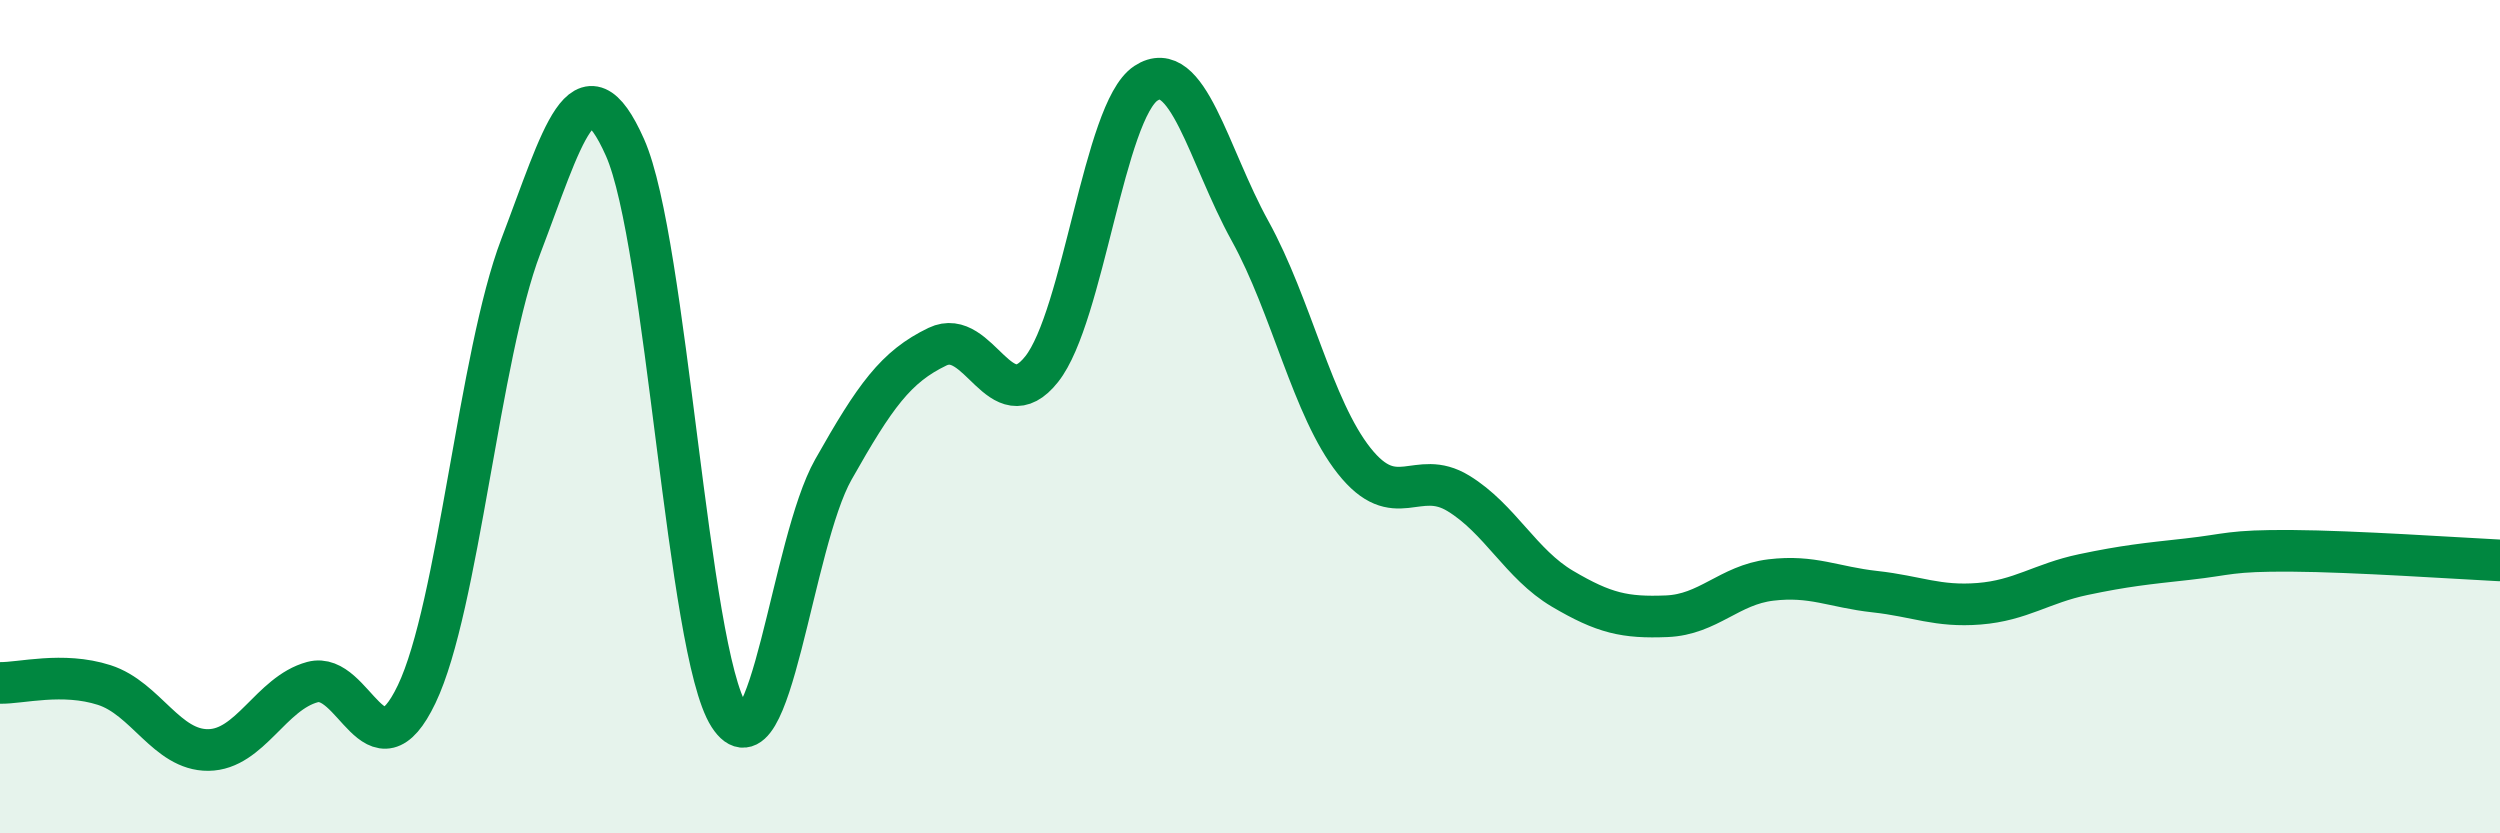
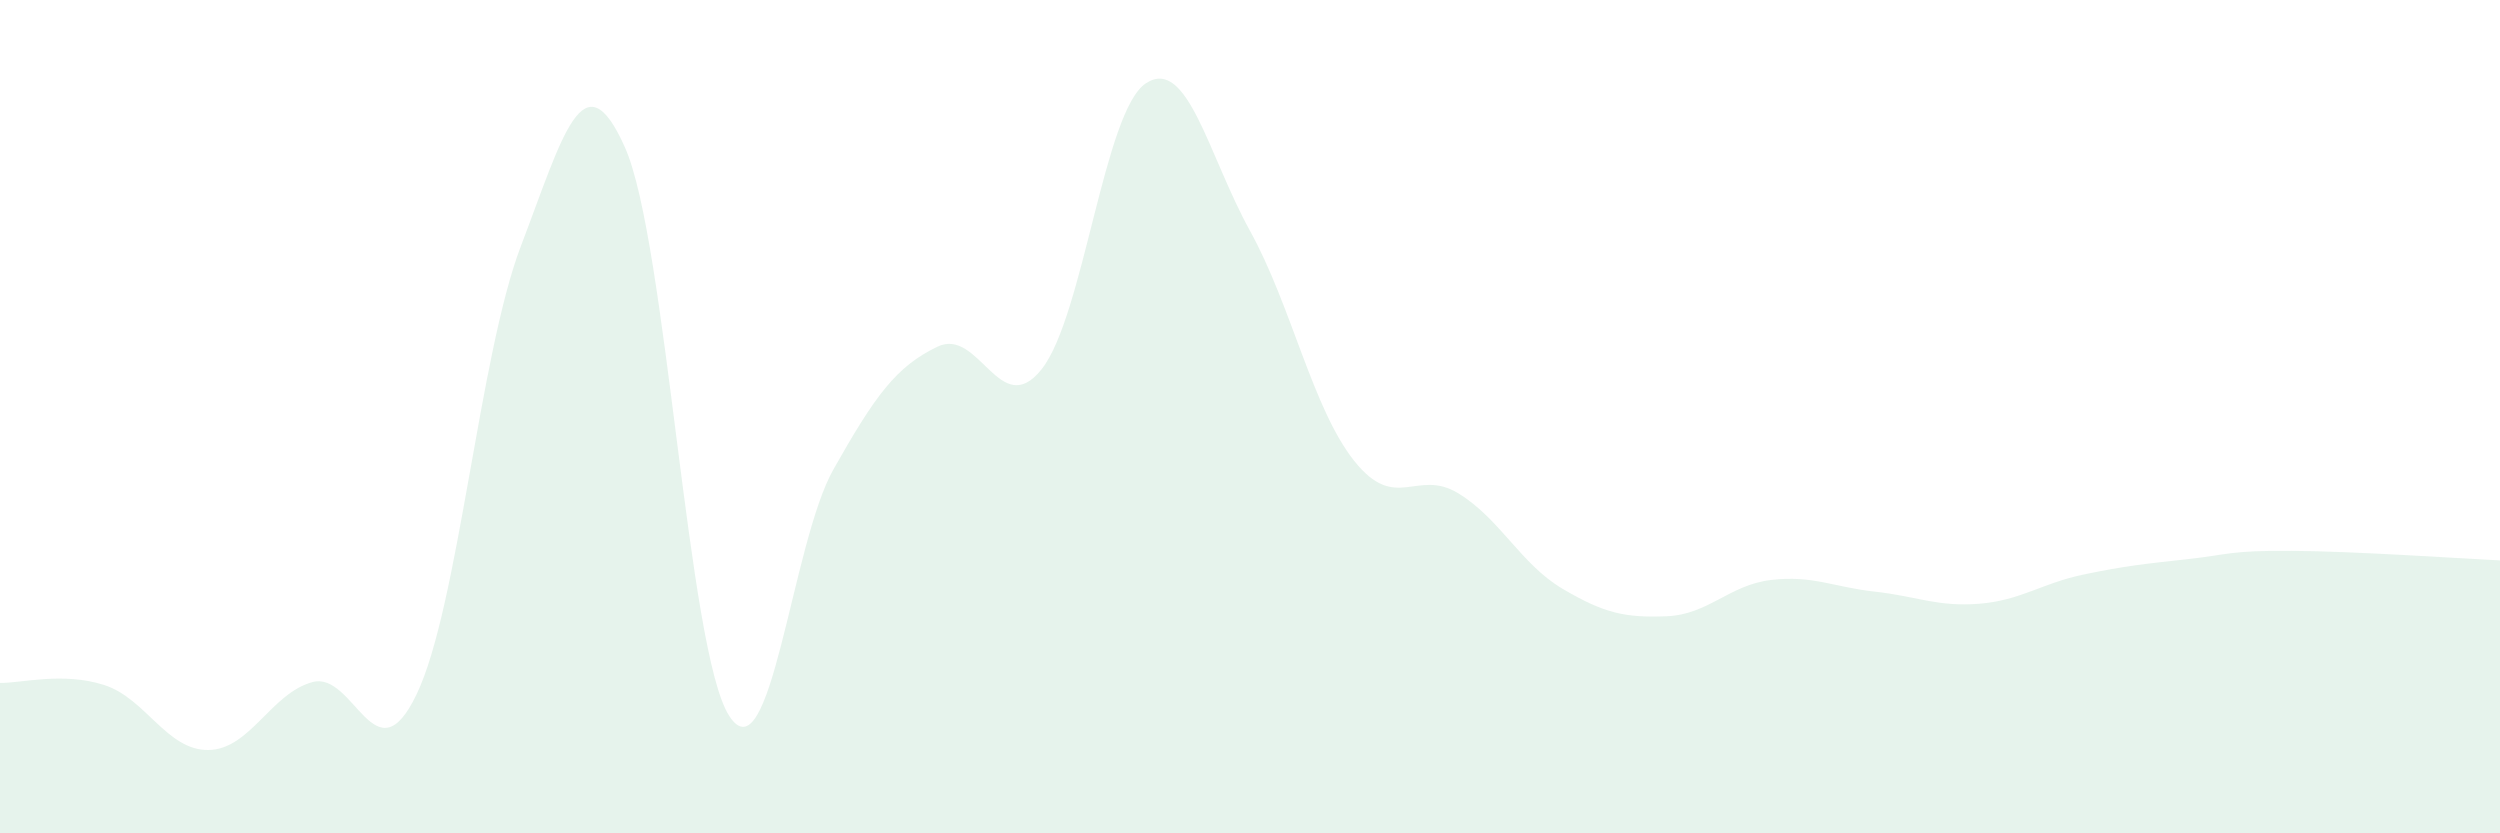
<svg xmlns="http://www.w3.org/2000/svg" width="60" height="20" viewBox="0 0 60 20">
  <path d="M 0,16.39 C 0.5,16.4 1.5,16.12 2.5,16.44 C 3.5,16.76 4,18.01 5,18 C 6,17.99 6.5,16.64 7.5,16.37 C 8.5,16.1 9,18.75 10,16.66 C 11,14.57 11.5,8.53 12.5,5.91 C 13.5,3.29 14,1.29 15,3.54 C 16,5.79 16.5,15.63 17.5,17.18 C 18.5,18.73 19,13.04 20,11.27 C 21,9.5 21.5,8.8 22.5,8.32 C 23.5,7.84 24,10.12 25,8.86 C 26,7.6 26.5,2.66 27.5,2 C 28.5,1.34 29,3.73 30,5.54 C 31,7.35 31.5,9.8 32.5,11.06 C 33.5,12.32 34,11.23 35,11.84 C 36,12.45 36.5,13.54 37.5,14.13 C 38.5,14.72 39,14.83 40,14.79 C 41,14.75 41.5,14.04 42.5,13.92 C 43.5,13.8 44,14.09 45,14.2 C 46,14.31 46.5,14.57 47.5,14.49 C 48.5,14.41 49,14 50,13.79 C 51,13.58 51.5,13.53 52.5,13.42 C 53.5,13.31 53.5,13.21 55,13.22 C 56.5,13.23 59,13.4 60,13.45L60 20L0 20Z" fill="#008740" opacity="0.1" stroke-linecap="round" stroke-linejoin="round" />
-   <path d="M 0,16.39 C 0.5,16.4 1.5,16.12 2.5,16.44 C 3.5,16.76 4,18.01 5,18 C 6,17.99 6.5,16.64 7.5,16.37 C 8.5,16.1 9,18.75 10,16.66 C 11,14.57 11.5,8.53 12.5,5.91 C 13.5,3.29 14,1.29 15,3.54 C 16,5.79 16.5,15.63 17.5,17.18 C 18.5,18.73 19,13.04 20,11.27 C 21,9.5 21.5,8.8 22.5,8.32 C 23.5,7.84 24,10.12 25,8.86 C 26,7.6 26.5,2.66 27.5,2 C 28.5,1.34 29,3.73 30,5.54 C 31,7.35 31.5,9.8 32.5,11.06 C 33.5,12.32 34,11.23 35,11.84 C 36,12.45 36.5,13.54 37.5,14.13 C 38.5,14.72 39,14.83 40,14.79 C 41,14.75 41.5,14.04 42.5,13.92 C 43.5,13.8 44,14.09 45,14.2 C 46,14.31 46.5,14.57 47.5,14.49 C 48.5,14.41 49,14 50,13.79 C 51,13.58 51.5,13.53 52.5,13.42 C 53.5,13.31 53.5,13.21 55,13.22 C 56.5,13.23 59,13.4 60,13.45" stroke="#008740" stroke-width="1" fill="none" stroke-linecap="round" stroke-linejoin="round" />
</svg>